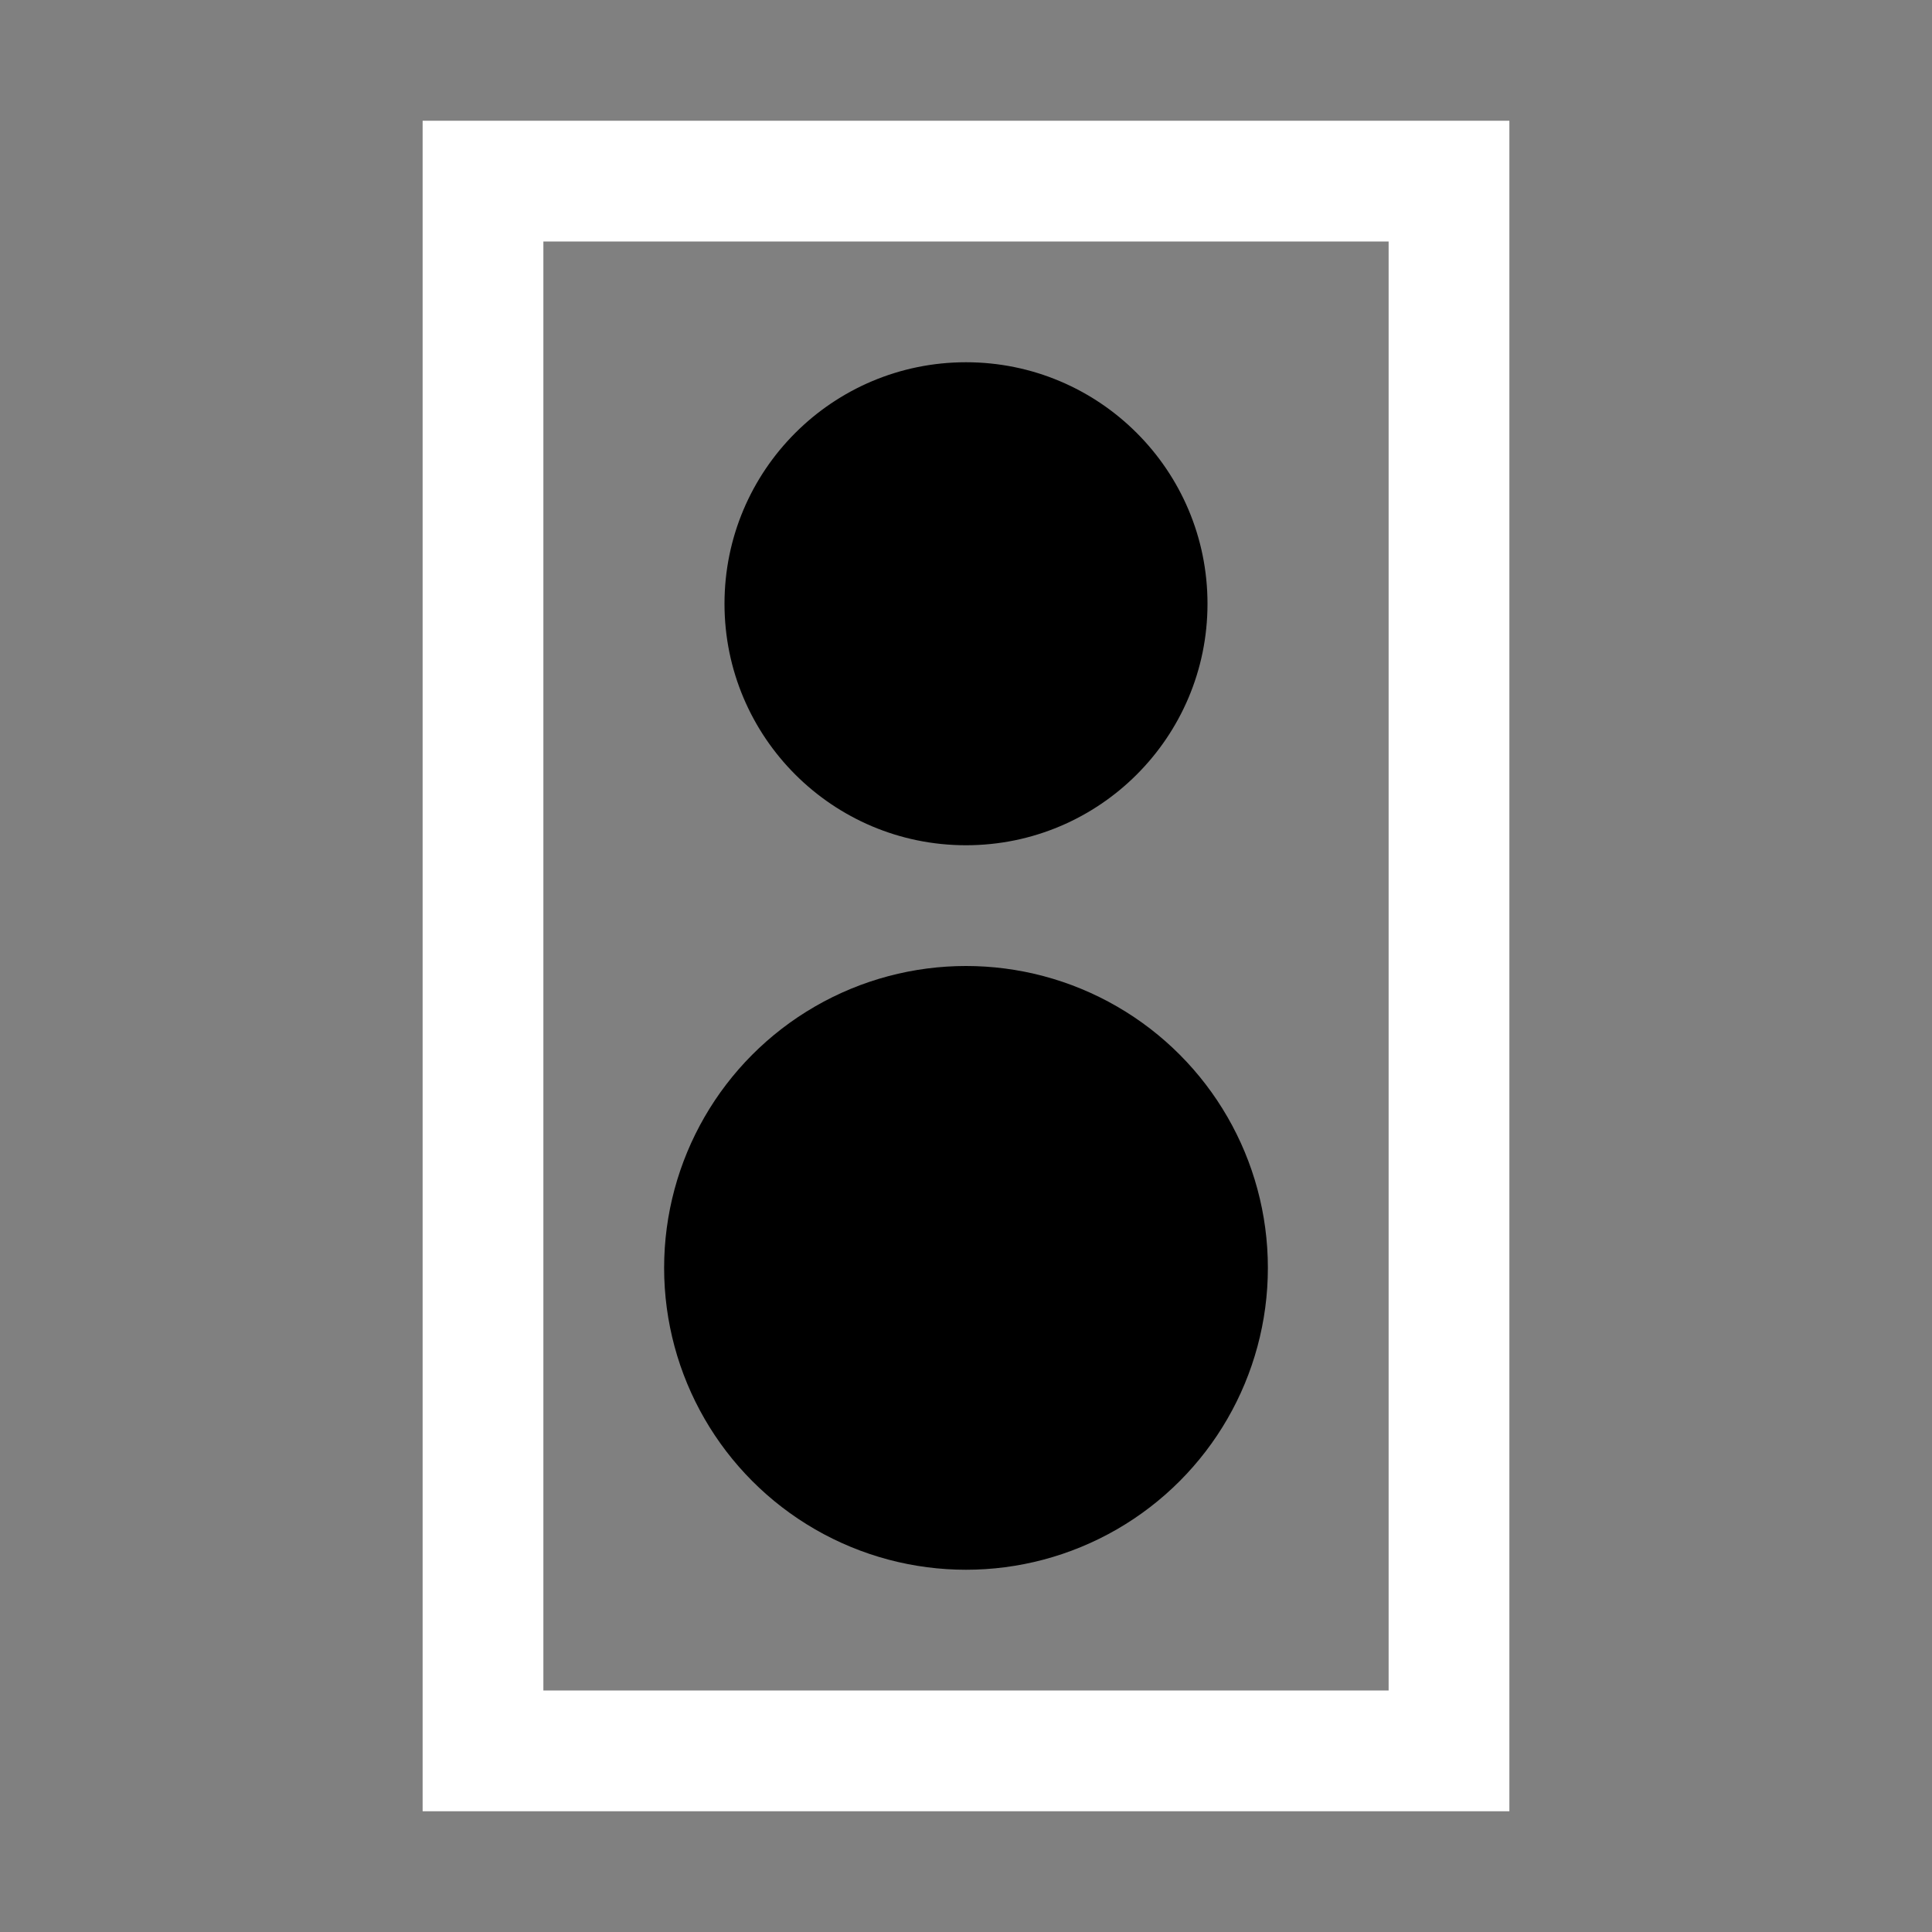
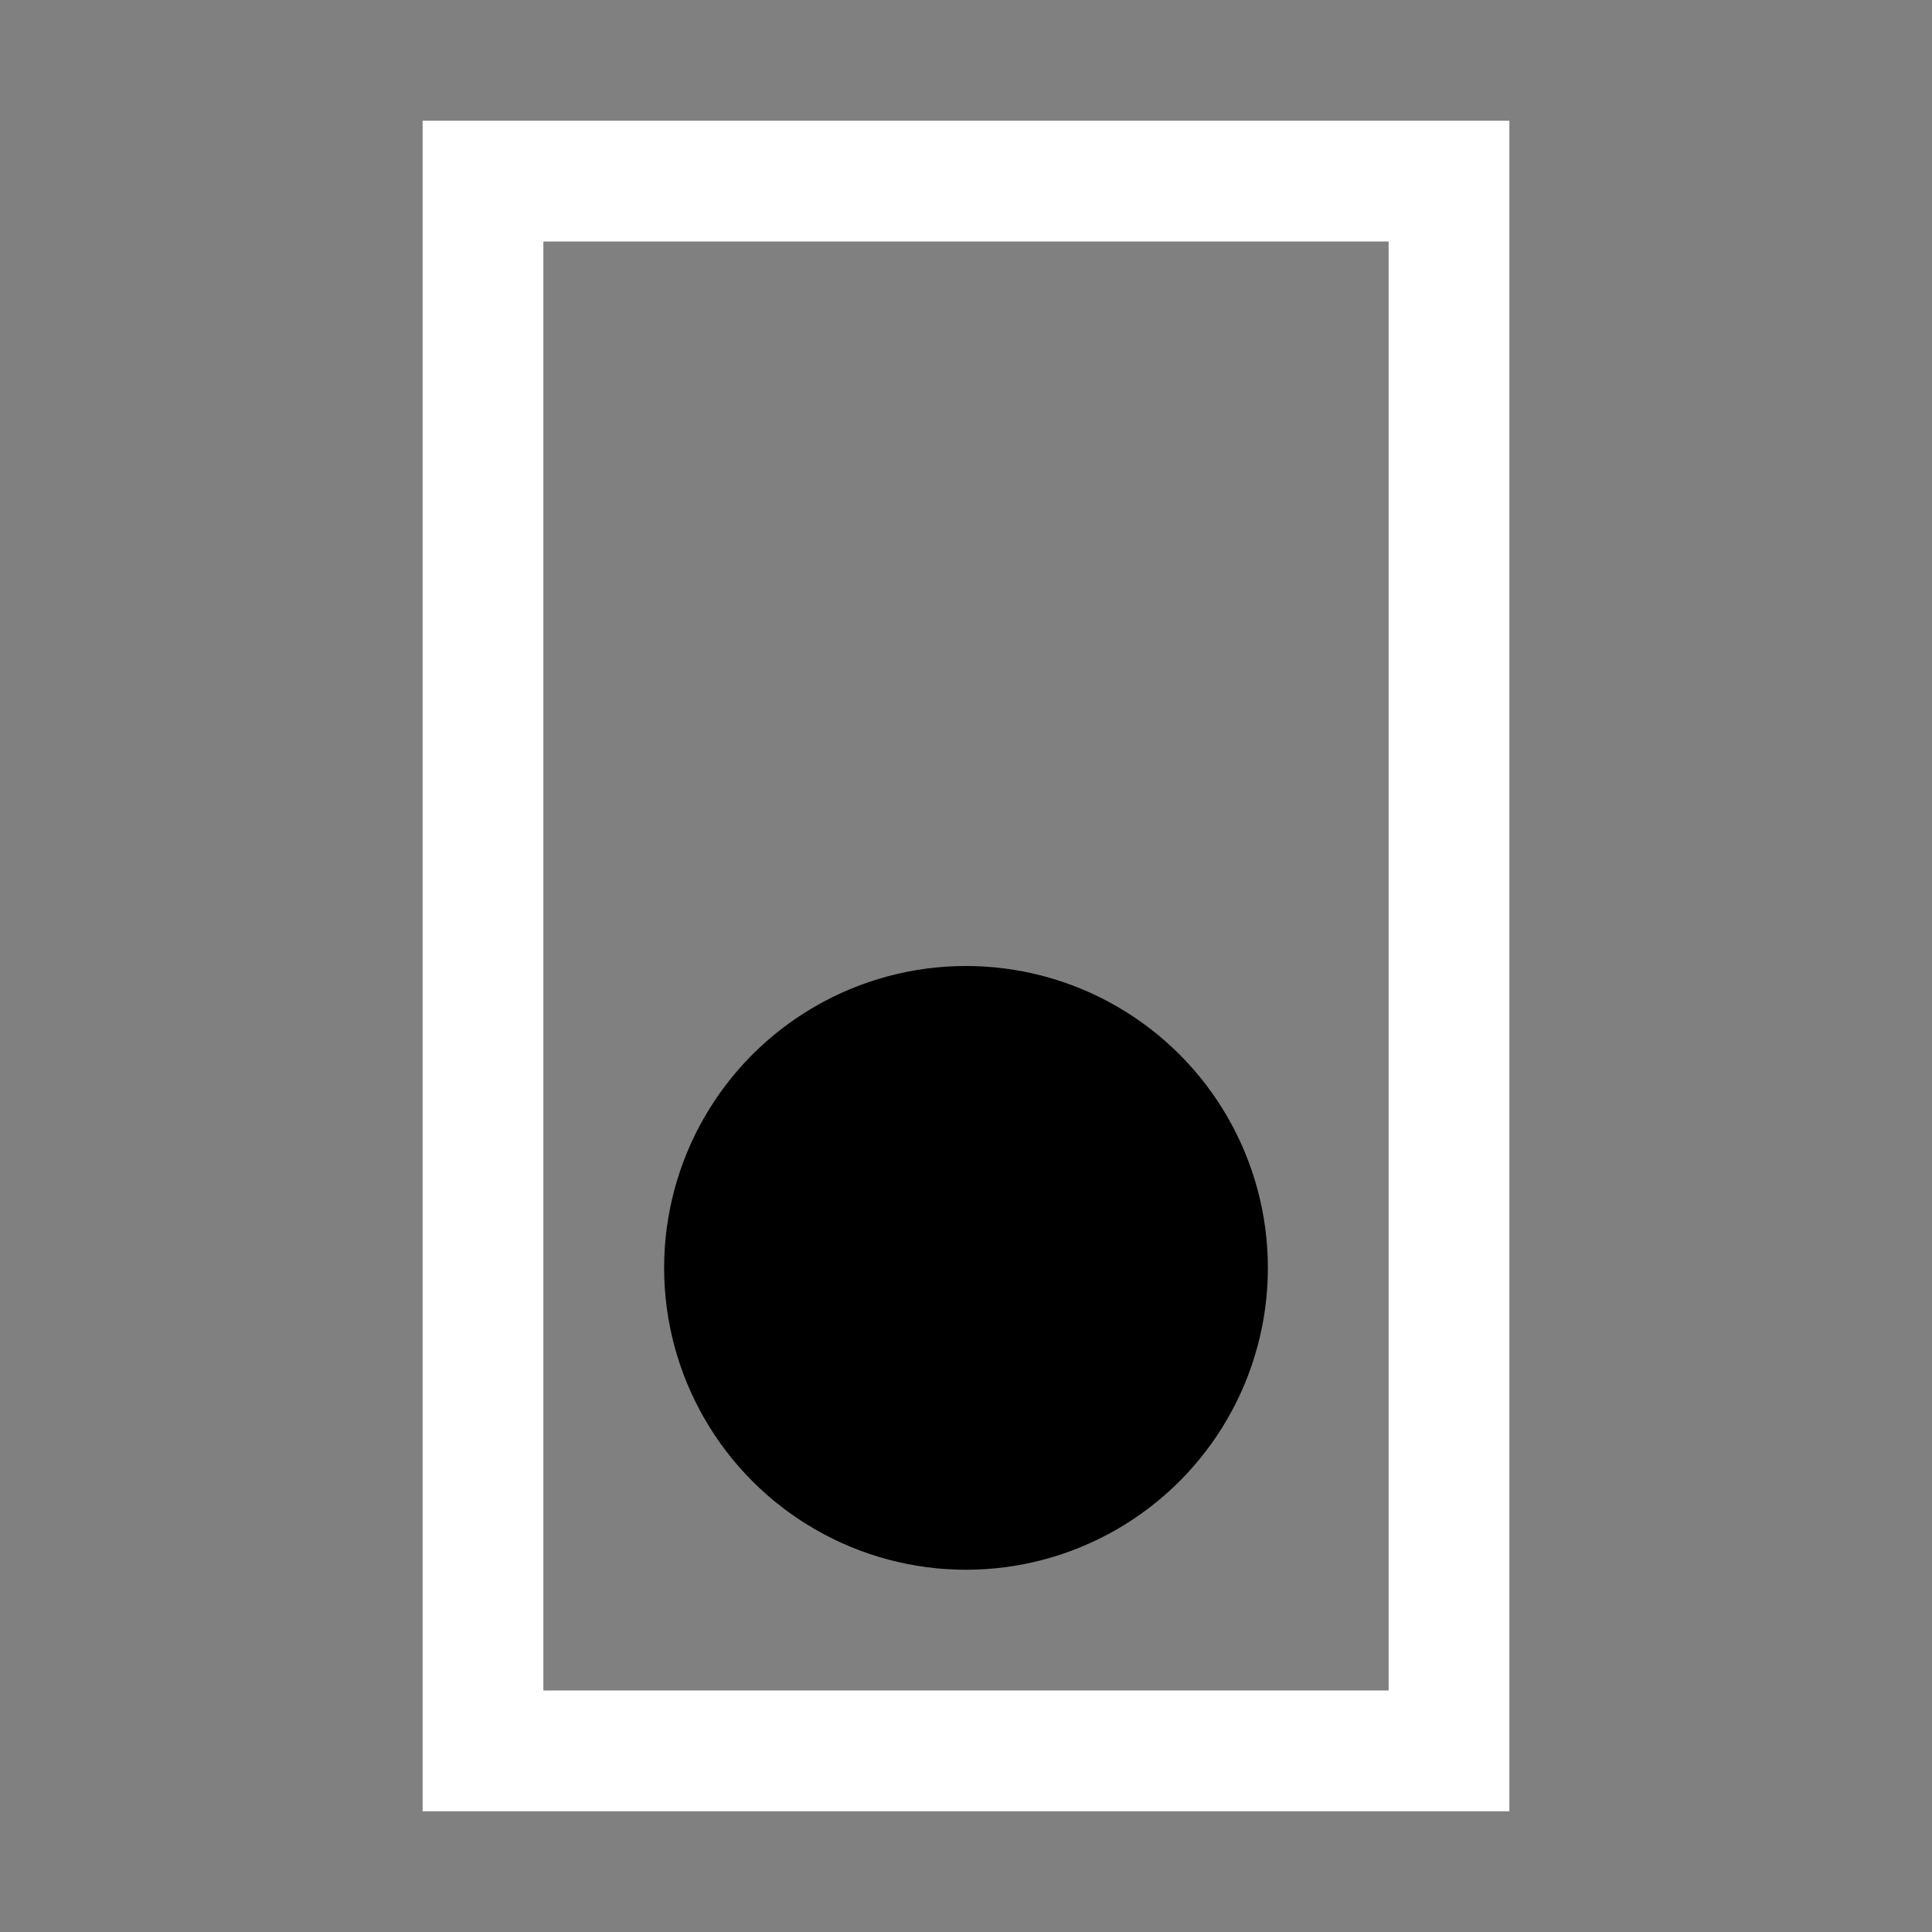
<svg xmlns="http://www.w3.org/2000/svg" viewBox="0 0 32 32" height="32" width="32" aria-hidden="true" class="Icons_force-white-icons__c3WXK FeatureList_list-icon__Kg0wR">
  <rect x="0" y="0" width="32" height="32" fill="#808080" stroke="none" />
  <path d="M25 30H7V2h18zM9 28h14V4H9z" style="fill: #fff;" />
  <circle cx="16" cy="21" r="5" style="fill: rgb(0, 0, 0);" />
-   <circle cx="16" cy="10" r="4" style="fill: rgb(0, 0, 0);" />
</svg>